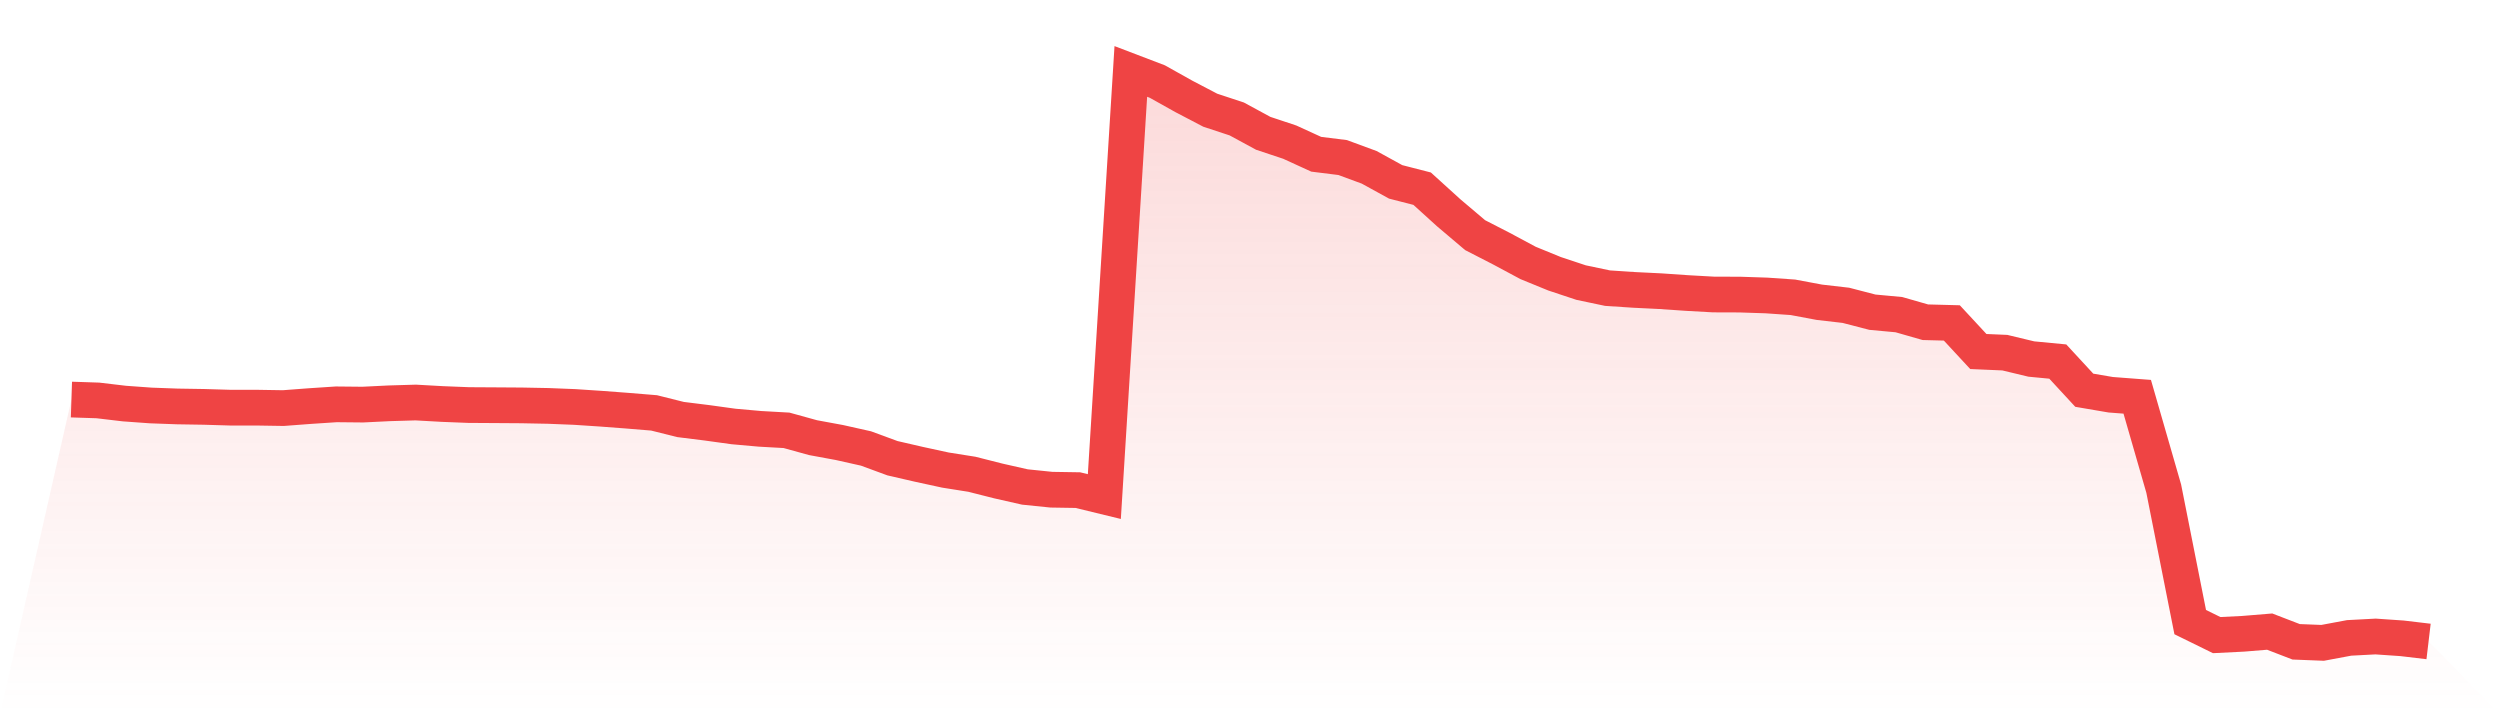
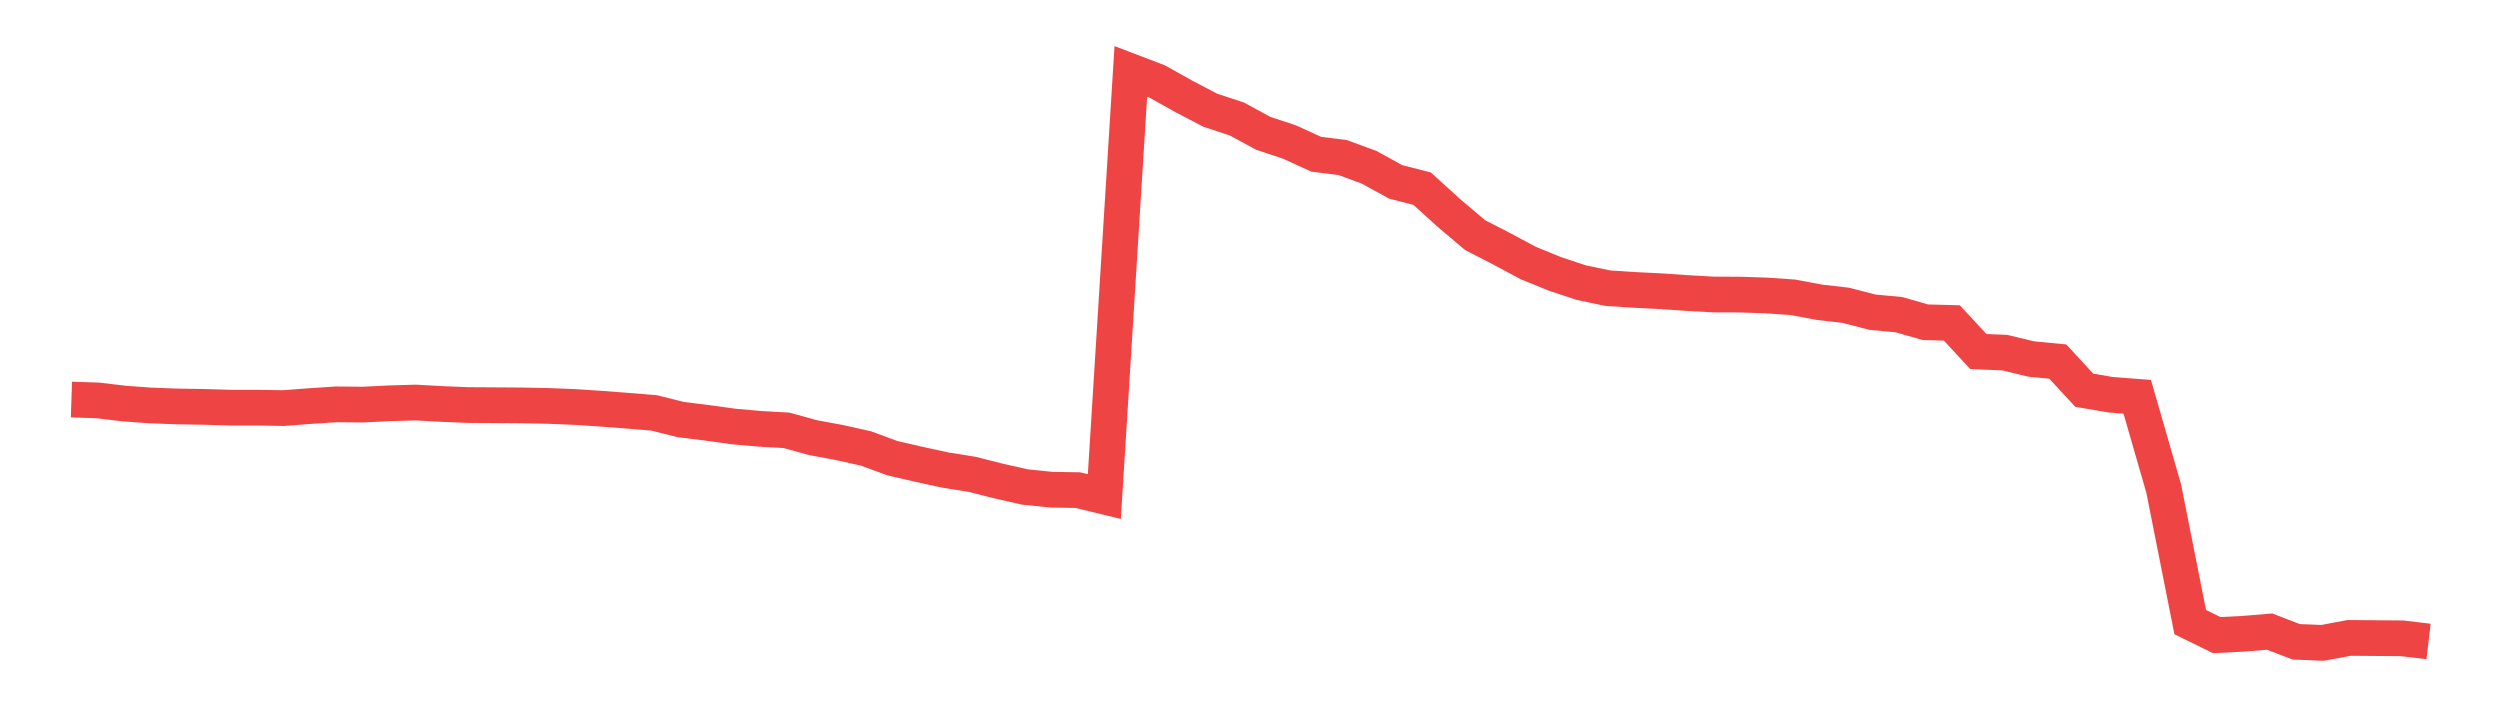
<svg xmlns="http://www.w3.org/2000/svg" viewBox="0 0 140 40">
  <defs>
    <linearGradient id="gradient" x1="0" x2="0" y1="0" y2="1">
      <stop offset="0%" stop-color="#ef4444" stop-opacity="0.2" />
      <stop offset="100%" stop-color="#ef4444" stop-opacity="0" />
    </linearGradient>
  </defs>
-   <path d="M4,22.375 L4,22.375 L5.483,22.424 L6.966,22.6 L8.449,22.707 L9.933,22.761 L11.416,22.785 L12.899,22.829 L14.382,22.829 L15.865,22.853 L17.348,22.741 L18.831,22.643 L20.315,22.658 L21.798,22.585 L23.281,22.541 L24.764,22.624 L26.247,22.683 L27.73,22.692 L29.213,22.702 L30.697,22.731 L32.18,22.79 L33.663,22.888 L35.146,23 L36.629,23.122 L38.112,23.493 L39.596,23.678 L41.079,23.883 L42.562,24.015 L44.045,24.098 L45.528,24.508 L47.011,24.782 L48.494,25.114 L49.978,25.66 L51.461,26.002 L52.944,26.324 L54.427,26.559 L55.91,26.935 L57.393,27.271 L58.876,27.423 L60.36,27.447 L61.843,27.808 L63.326,4 L64.809,4.566 L66.292,5.396 L67.775,6.172 L69.258,6.661 L70.742,7.466 L72.225,7.959 L73.708,8.638 L75.191,8.823 L76.674,9.37 L78.157,10.185 L79.64,10.566 L81.124,11.913 L82.607,13.168 L84.09,13.93 L85.573,14.725 L87.056,15.331 L88.539,15.824 L90.022,16.136 L91.506,16.234 L92.989,16.307 L94.472,16.409 L95.955,16.492 L97.438,16.497 L98.921,16.546 L100.404,16.649 L101.888,16.927 L103.371,17.098 L104.854,17.483 L106.337,17.62 L107.82,18.045 L109.303,18.084 L110.787,19.685 L112.27,19.749 L113.753,20.105 L115.236,20.247 L116.719,21.853 L118.202,22.106 L119.685,22.219 L121.169,27.364 L122.652,34.838 L124.135,35.566 L125.618,35.492 L127.101,35.37 L128.584,35.941 L130.067,36 L131.551,35.722 L133.034,35.644 L134.517,35.746 L136,35.922 L140,40 L0,40 z" fill="url(#gradient)" />
-   <path d="M4,22.375 L4,22.375 L5.483,22.424 L6.966,22.6 L8.449,22.707 L9.933,22.761 L11.416,22.785 L12.899,22.829 L14.382,22.829 L15.865,22.853 L17.348,22.741 L18.831,22.643 L20.315,22.658 L21.798,22.585 L23.281,22.541 L24.764,22.624 L26.247,22.683 L27.73,22.692 L29.213,22.702 L30.697,22.731 L32.18,22.79 L33.663,22.888 L35.146,23 L36.629,23.122 L38.112,23.493 L39.596,23.678 L41.079,23.883 L42.562,24.015 L44.045,24.098 L45.528,24.508 L47.011,24.782 L48.494,25.114 L49.978,25.66 L51.461,26.002 L52.944,26.324 L54.427,26.559 L55.91,26.935 L57.393,27.271 L58.876,27.423 L60.36,27.447 L61.843,27.808 L63.326,4 L64.809,4.566 L66.292,5.396 L67.775,6.172 L69.258,6.661 L70.742,7.466 L72.225,7.959 L73.708,8.638 L75.191,8.823 L76.674,9.37 L78.157,10.185 L79.64,10.566 L81.124,11.913 L82.607,13.168 L84.09,13.93 L85.573,14.725 L87.056,15.331 L88.539,15.824 L90.022,16.136 L91.506,16.234 L92.989,16.307 L94.472,16.409 L95.955,16.492 L97.438,16.497 L98.921,16.546 L100.404,16.649 L101.888,16.927 L103.371,17.098 L104.854,17.483 L106.337,17.62 L107.82,18.045 L109.303,18.084 L110.787,19.685 L112.27,19.749 L113.753,20.105 L115.236,20.247 L116.719,21.853 L118.202,22.106 L119.685,22.219 L121.169,27.364 L122.652,34.838 L124.135,35.566 L125.618,35.492 L127.101,35.37 L128.584,35.941 L130.067,36 L131.551,35.722 L133.034,35.644 L134.517,35.746 L136,35.922" fill="none" stroke="#ef4444" stroke-width="2" />
+   <path d="M4,22.375 L4,22.375 L5.483,22.424 L6.966,22.6 L8.449,22.707 L9.933,22.761 L11.416,22.785 L12.899,22.829 L14.382,22.829 L15.865,22.853 L17.348,22.741 L18.831,22.643 L20.315,22.658 L21.798,22.585 L23.281,22.541 L24.764,22.624 L26.247,22.683 L27.73,22.692 L29.213,22.702 L30.697,22.731 L32.18,22.79 L33.663,22.888 L35.146,23 L36.629,23.122 L38.112,23.493 L39.596,23.678 L41.079,23.883 L42.562,24.015 L44.045,24.098 L45.528,24.508 L47.011,24.782 L48.494,25.114 L49.978,25.66 L51.461,26.002 L52.944,26.324 L54.427,26.559 L55.91,26.935 L57.393,27.271 L58.876,27.423 L60.36,27.447 L61.843,27.808 L63.326,4 L64.809,4.566 L66.292,5.396 L67.775,6.172 L69.258,6.661 L70.742,7.466 L72.225,7.959 L73.708,8.638 L75.191,8.823 L76.674,9.37 L78.157,10.185 L79.64,10.566 L81.124,11.913 L82.607,13.168 L84.09,13.93 L85.573,14.725 L87.056,15.331 L88.539,15.824 L90.022,16.136 L91.506,16.234 L92.989,16.307 L94.472,16.409 L95.955,16.492 L97.438,16.497 L98.921,16.546 L100.404,16.649 L101.888,16.927 L103.371,17.098 L104.854,17.483 L106.337,17.62 L107.82,18.045 L109.303,18.084 L110.787,19.685 L112.27,19.749 L113.753,20.105 L115.236,20.247 L116.719,21.853 L118.202,22.106 L119.685,22.219 L121.169,27.364 L122.652,34.838 L124.135,35.566 L125.618,35.492 L127.101,35.37 L128.584,35.941 L130.067,36 L131.551,35.722 L134.517,35.746 L136,35.922" fill="none" stroke="#ef4444" stroke-width="2" />
</svg>